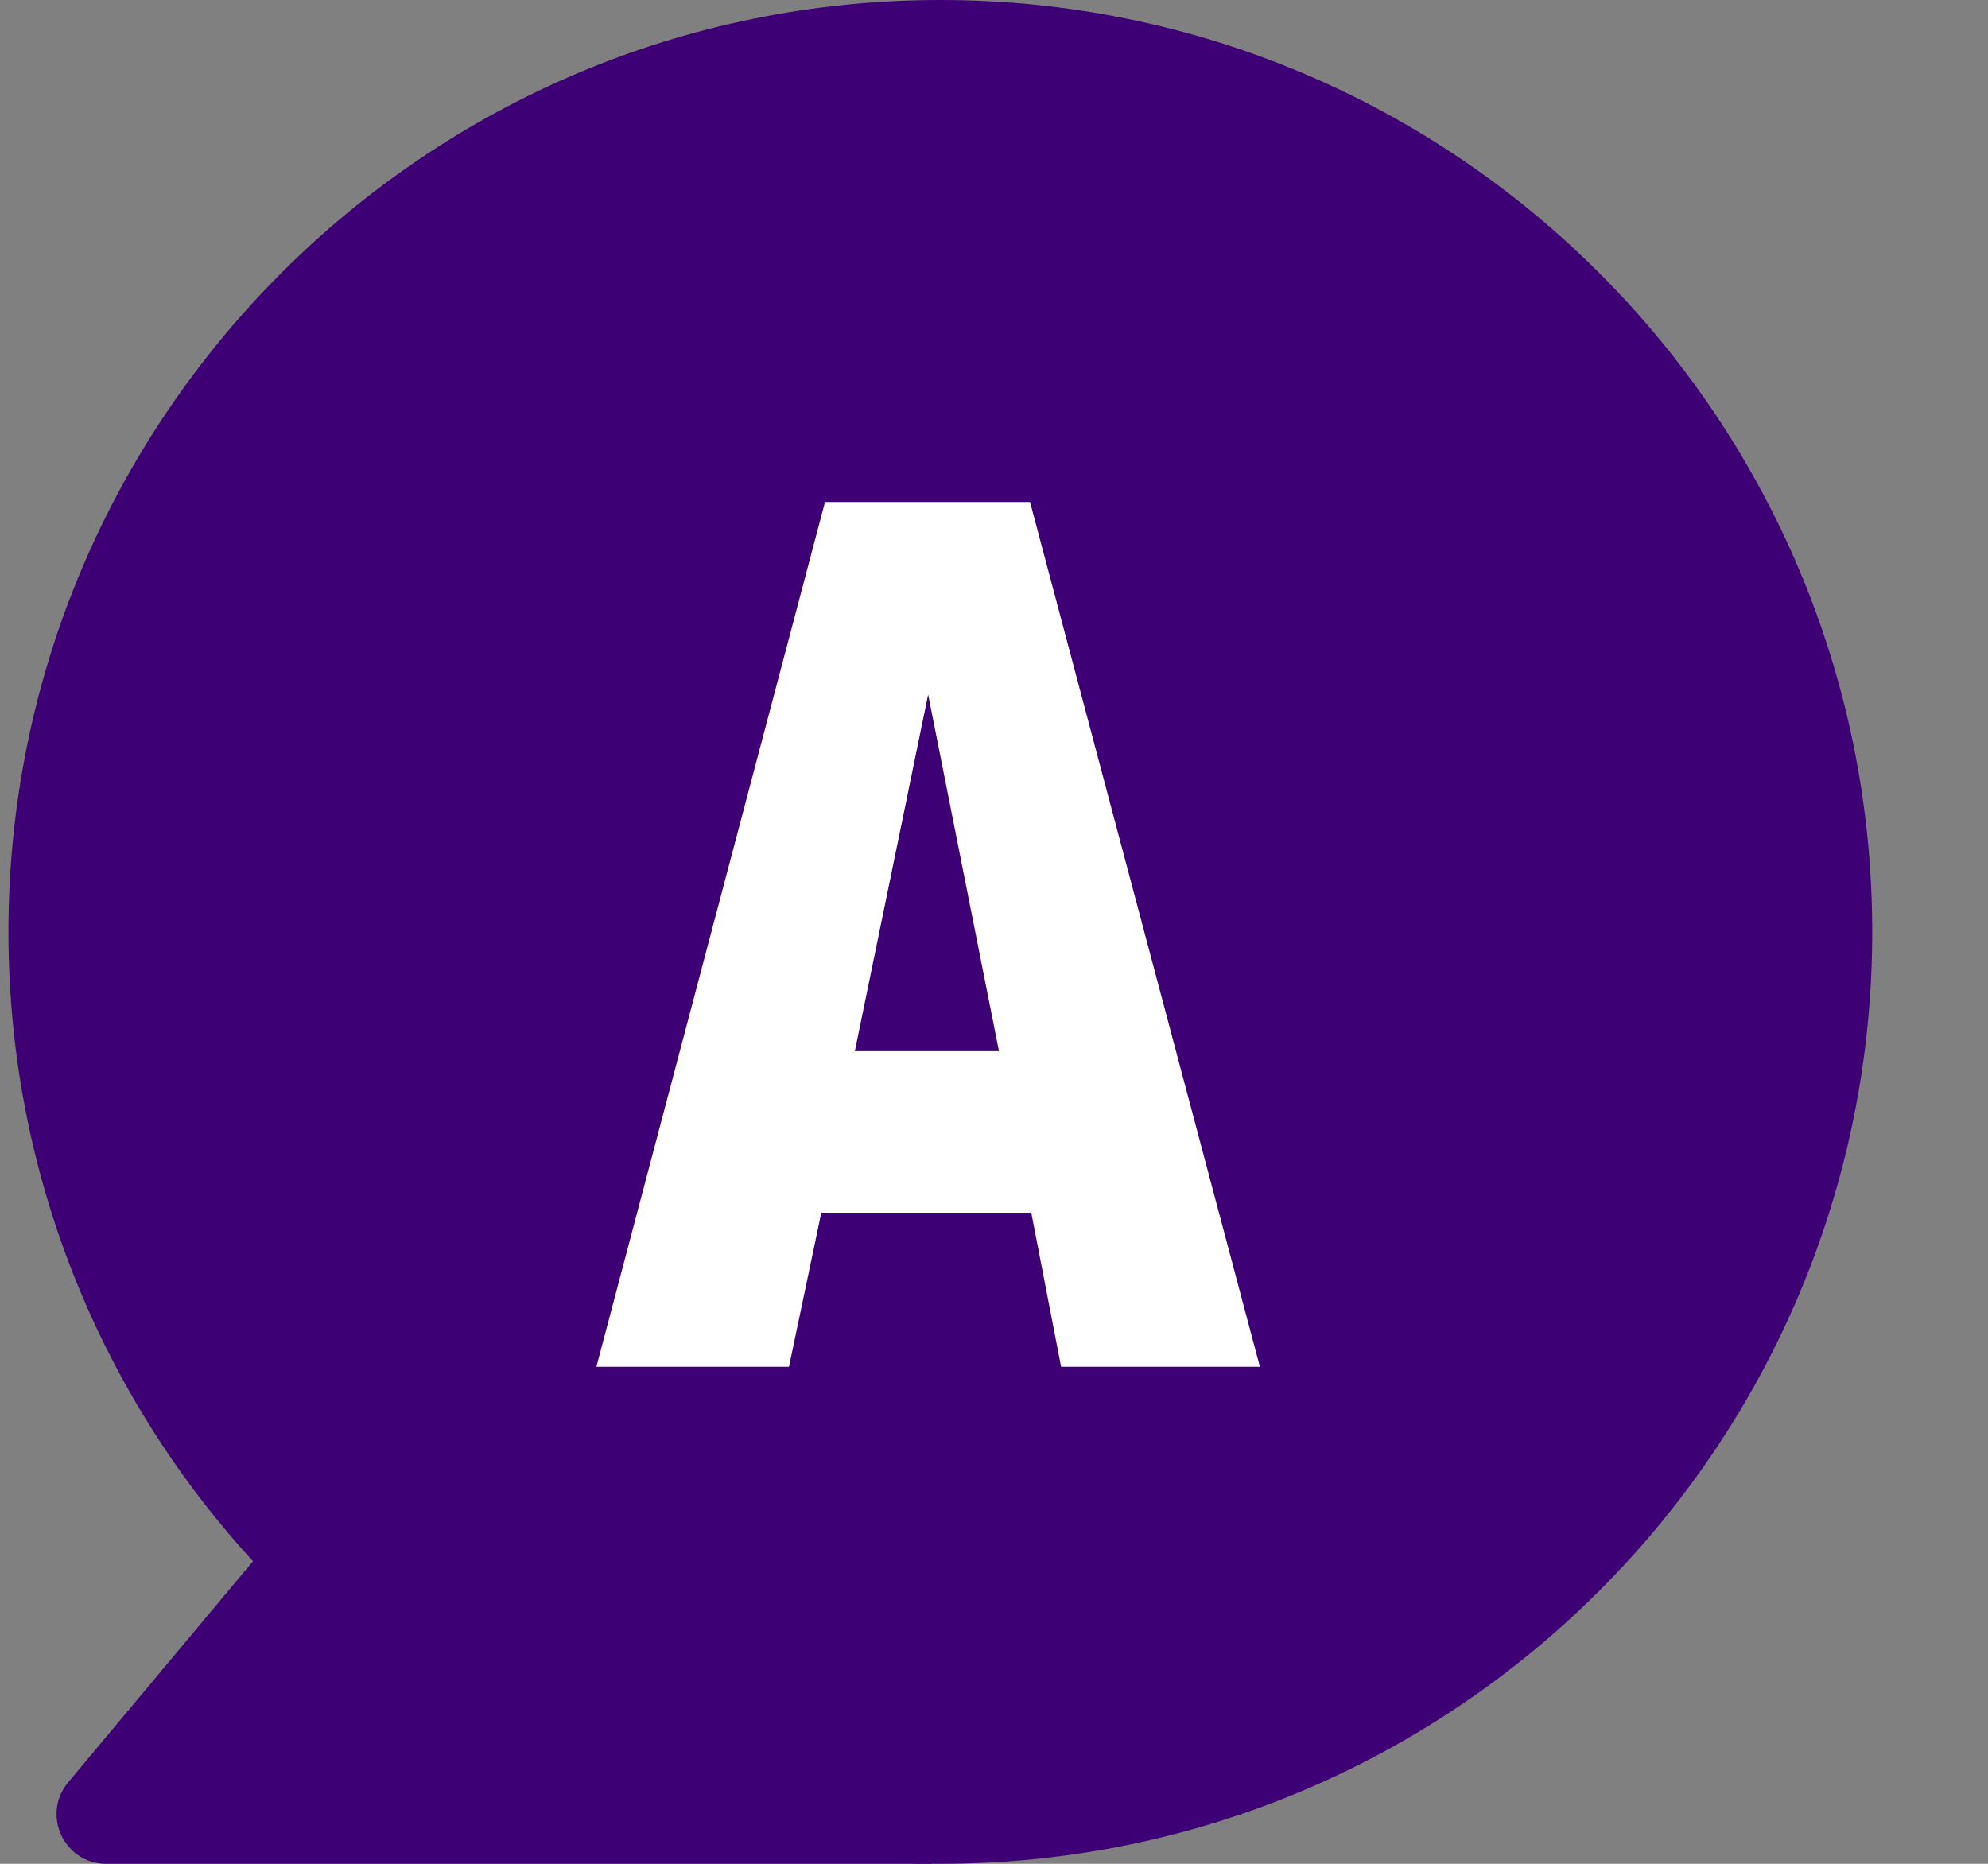
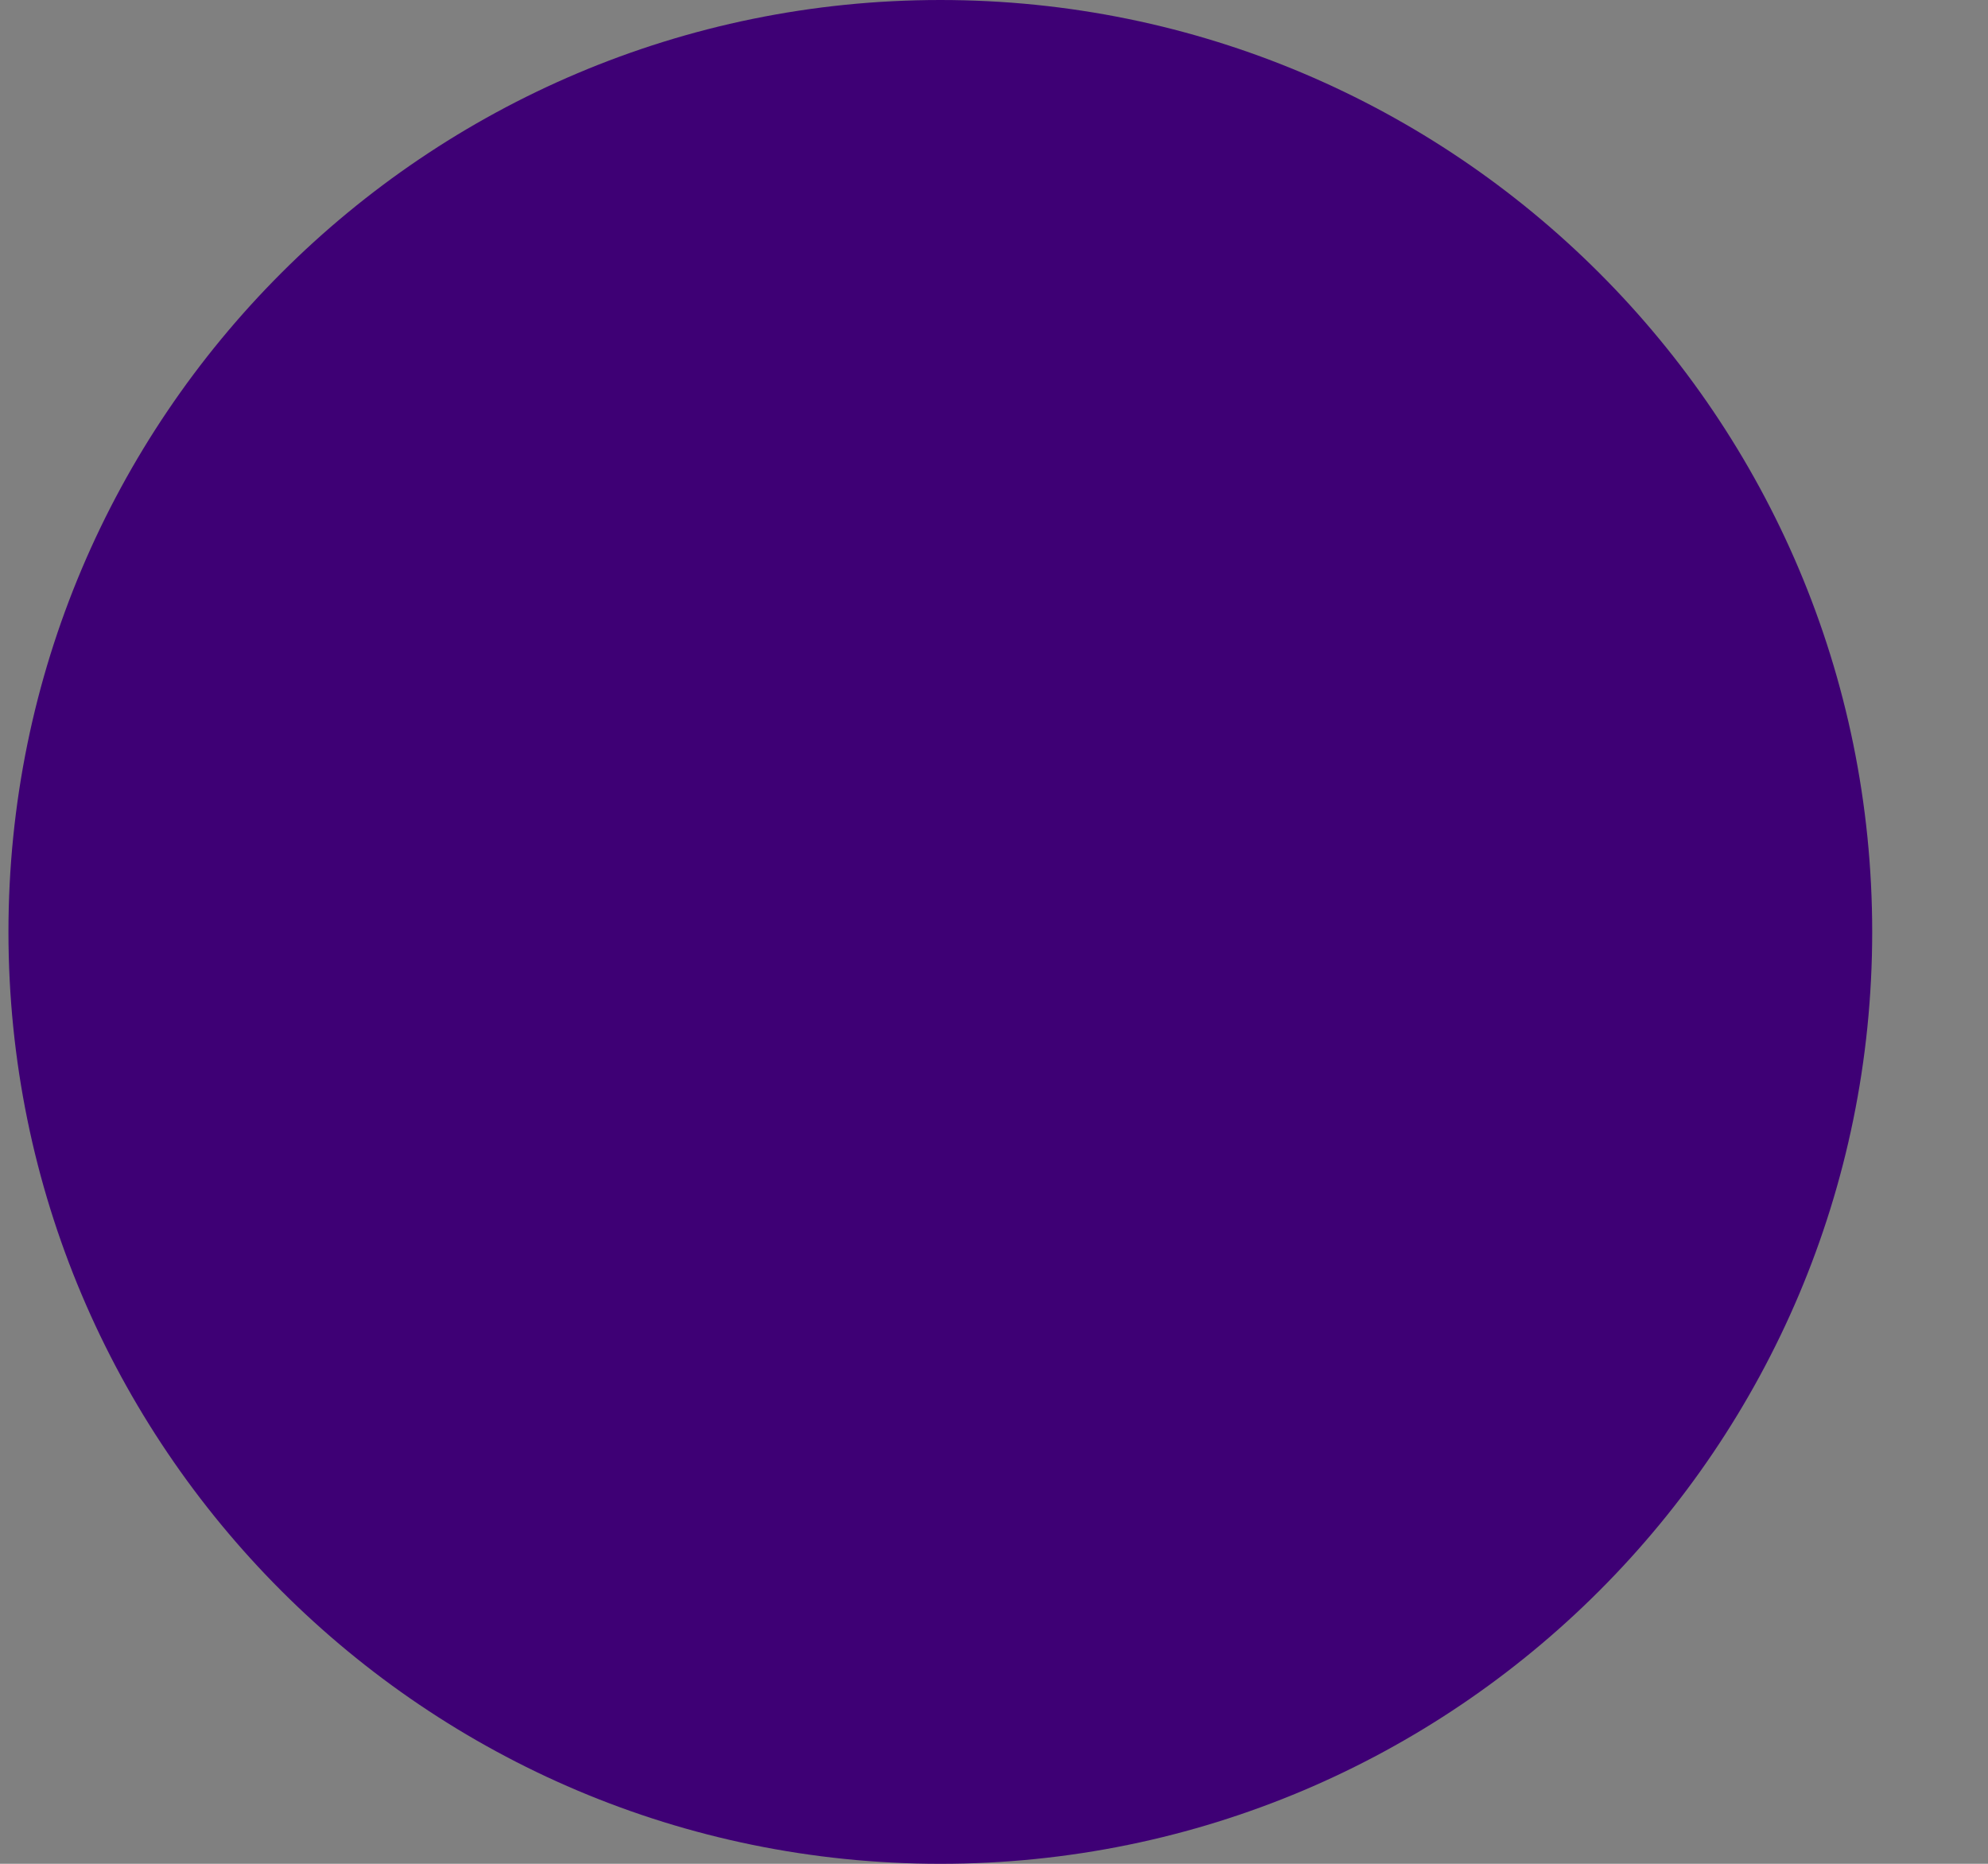
<svg xmlns="http://www.w3.org/2000/svg" width="16" height="15" viewBox="0 0 16 15" fill="none">
  <rect x="0" y="0" width="16" height="15" fill="#808080" stroke="none" />
  <path d="M7.568 15C11.71 15 15.068 11.642 15.068 7.5C15.068 3.358 11.71 0 7.568 0C3.425 0 0.068 3.358 0.068 7.5C0.068 11.642 3.425 15 7.568 15Z" fill="#3E0075" />
-   <path d="M0.549 14.344C0.331 14.604 0.516 15 0.856 15H7.5L3.301 11.052L0.549 14.344Z" fill="#3E0075" />
-   <path d="M8.54 11H10.14L8.29 4.04H6.64L4.8 11H6.35L6.61 9.76H8.3L8.54 11ZM6.88 8.46L7.47 5.59L8.04 8.46H6.88Z" fill="white" />
</svg>